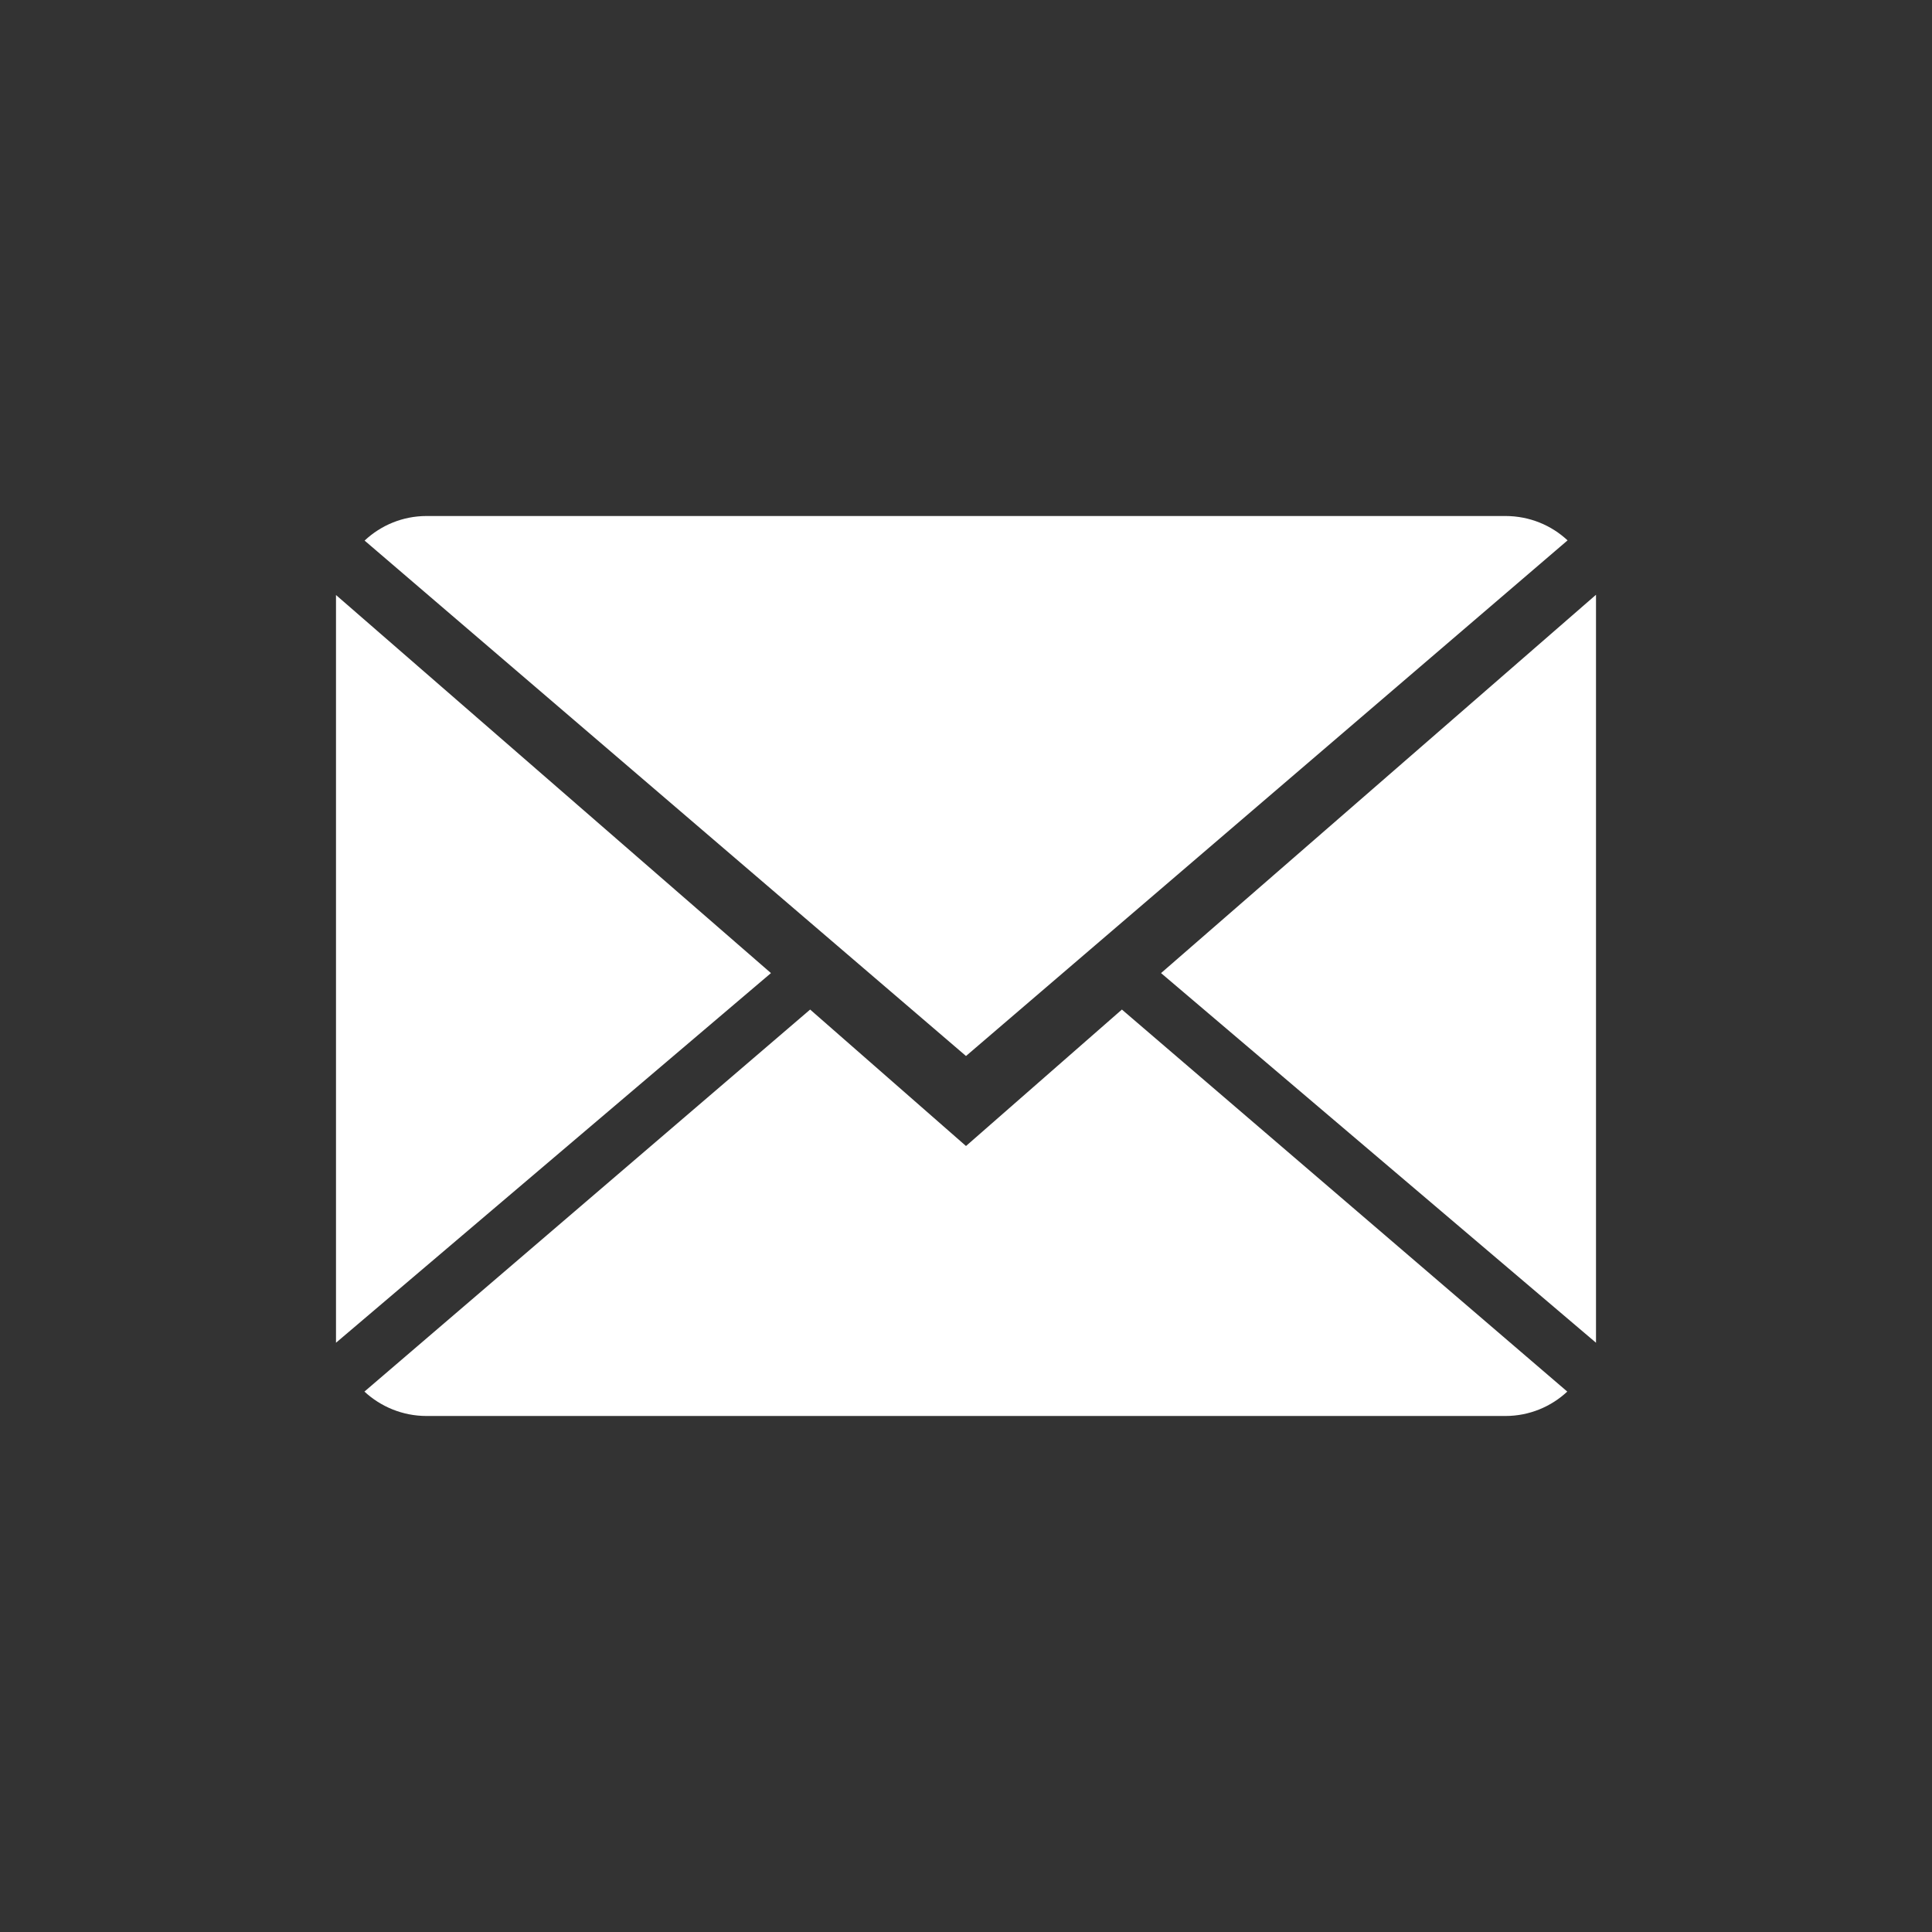
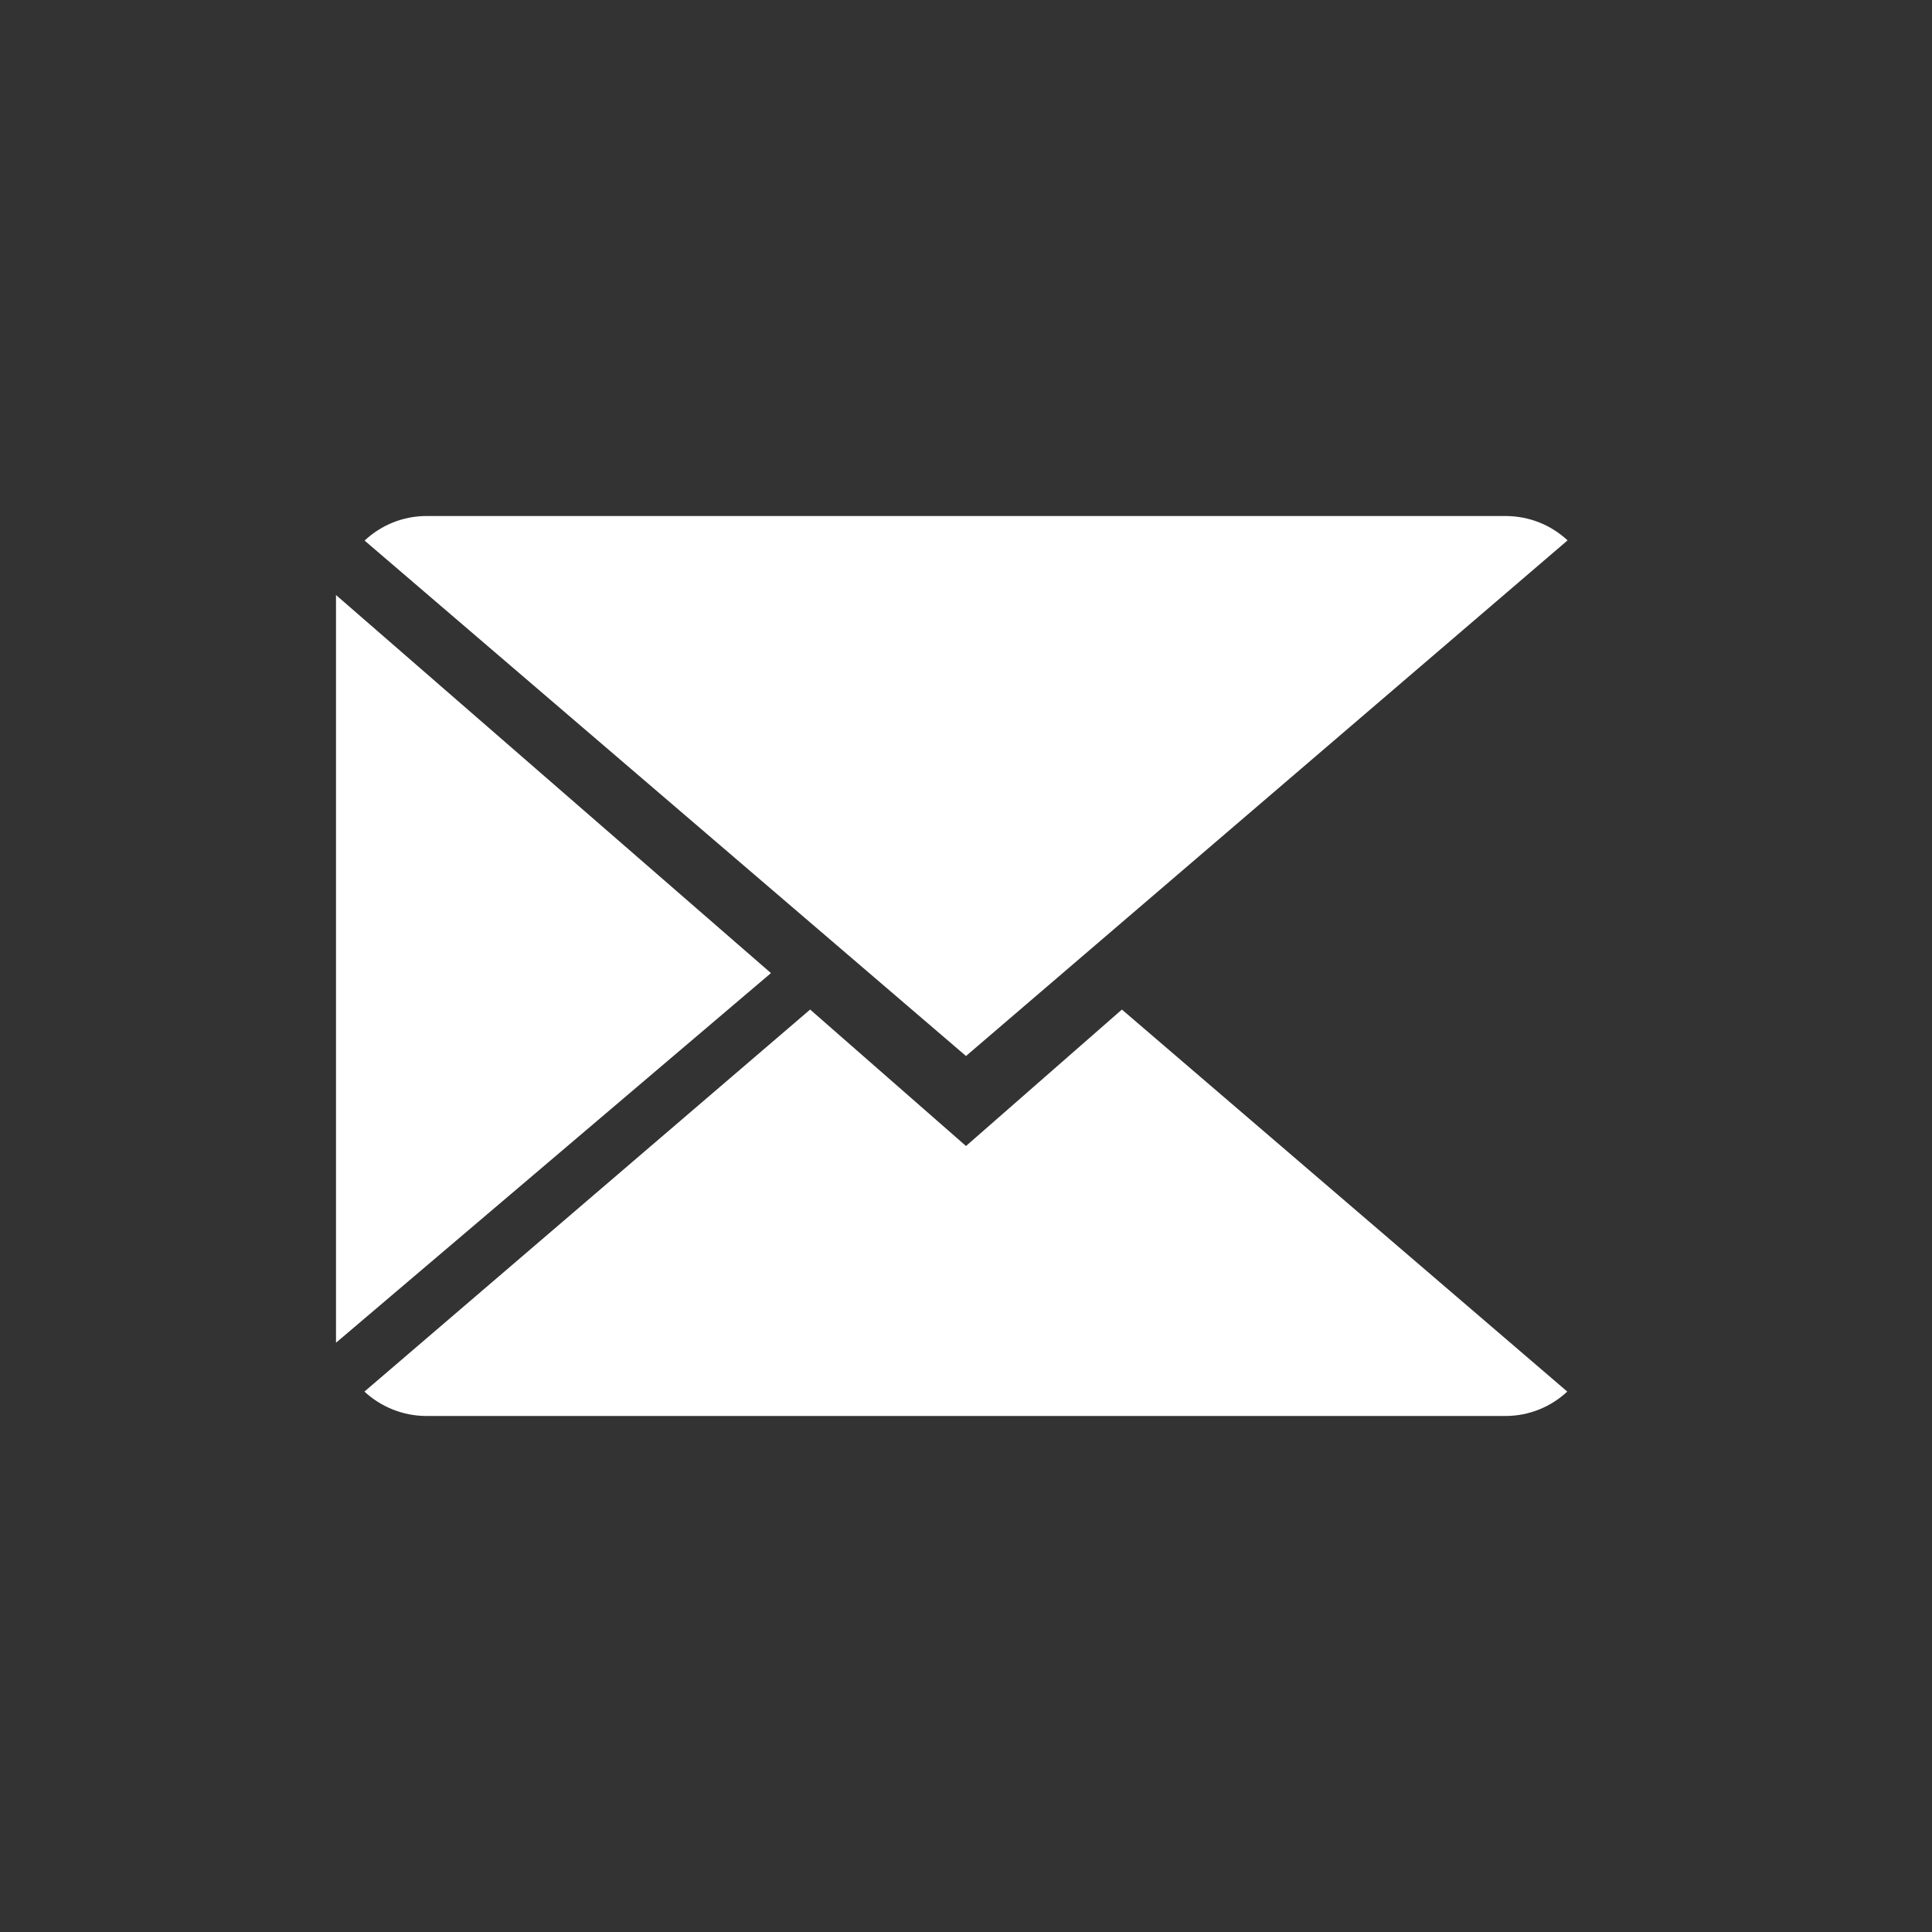
<svg xmlns="http://www.w3.org/2000/svg" width="46" height="46" viewBox="0 0 46 46" fill="none">
  <rect x="0" y="0" width="46" height="46" fill="#333333" stroke="none" />
  <path d="M23 27.286L19.289 24.037L8.677 33.133C9.063 33.491 9.584 33.714 10.158 33.714H35.842C36.414 33.714 36.933 33.491 37.316 33.133L26.712 24.037L23 27.286Z" fill="white" />
  <path d="M37.323 12.866C36.937 12.506 36.418 12.286 35.842 12.286H10.158C9.585 12.286 9.067 12.509 8.681 12.871L23 25.143L37.323 12.866Z" fill="white" />
  <path d="M8 14.167V31.97L18.356 23.169L8 14.167Z" fill="white" />
-   <path d="M27.644 23.169L38 31.97V14.161L27.644 23.169Z" fill="white" />
</svg>